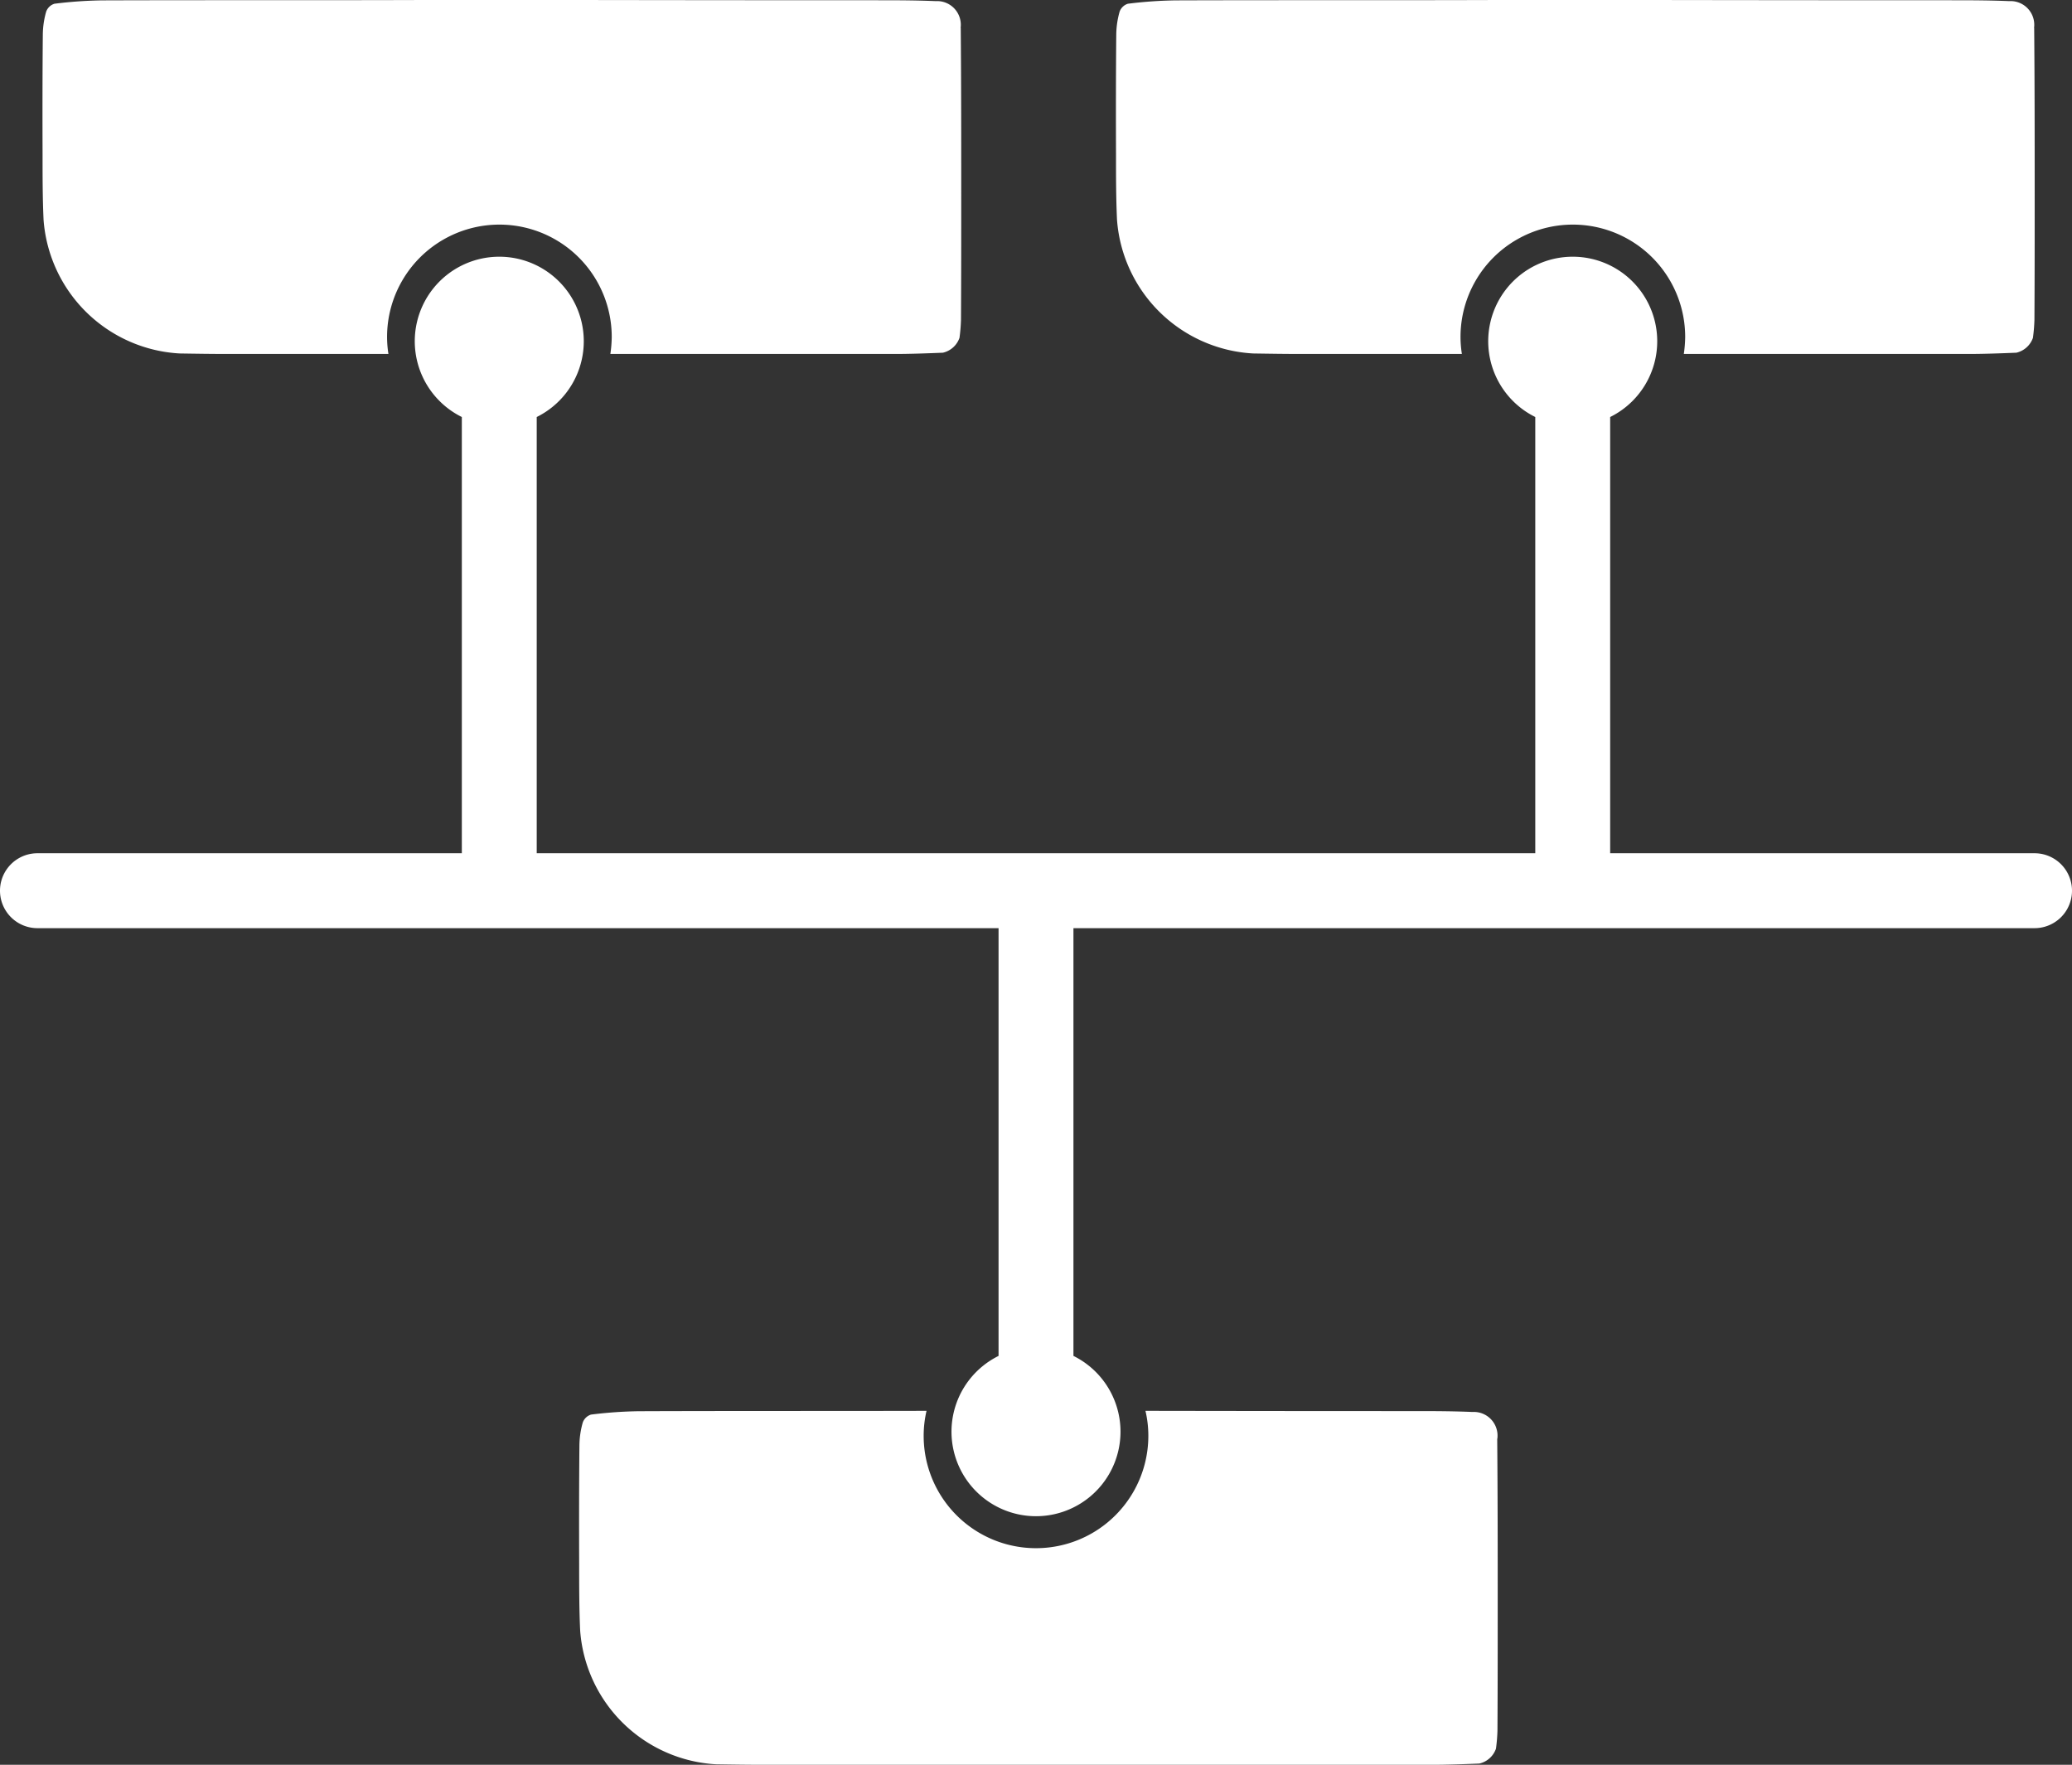
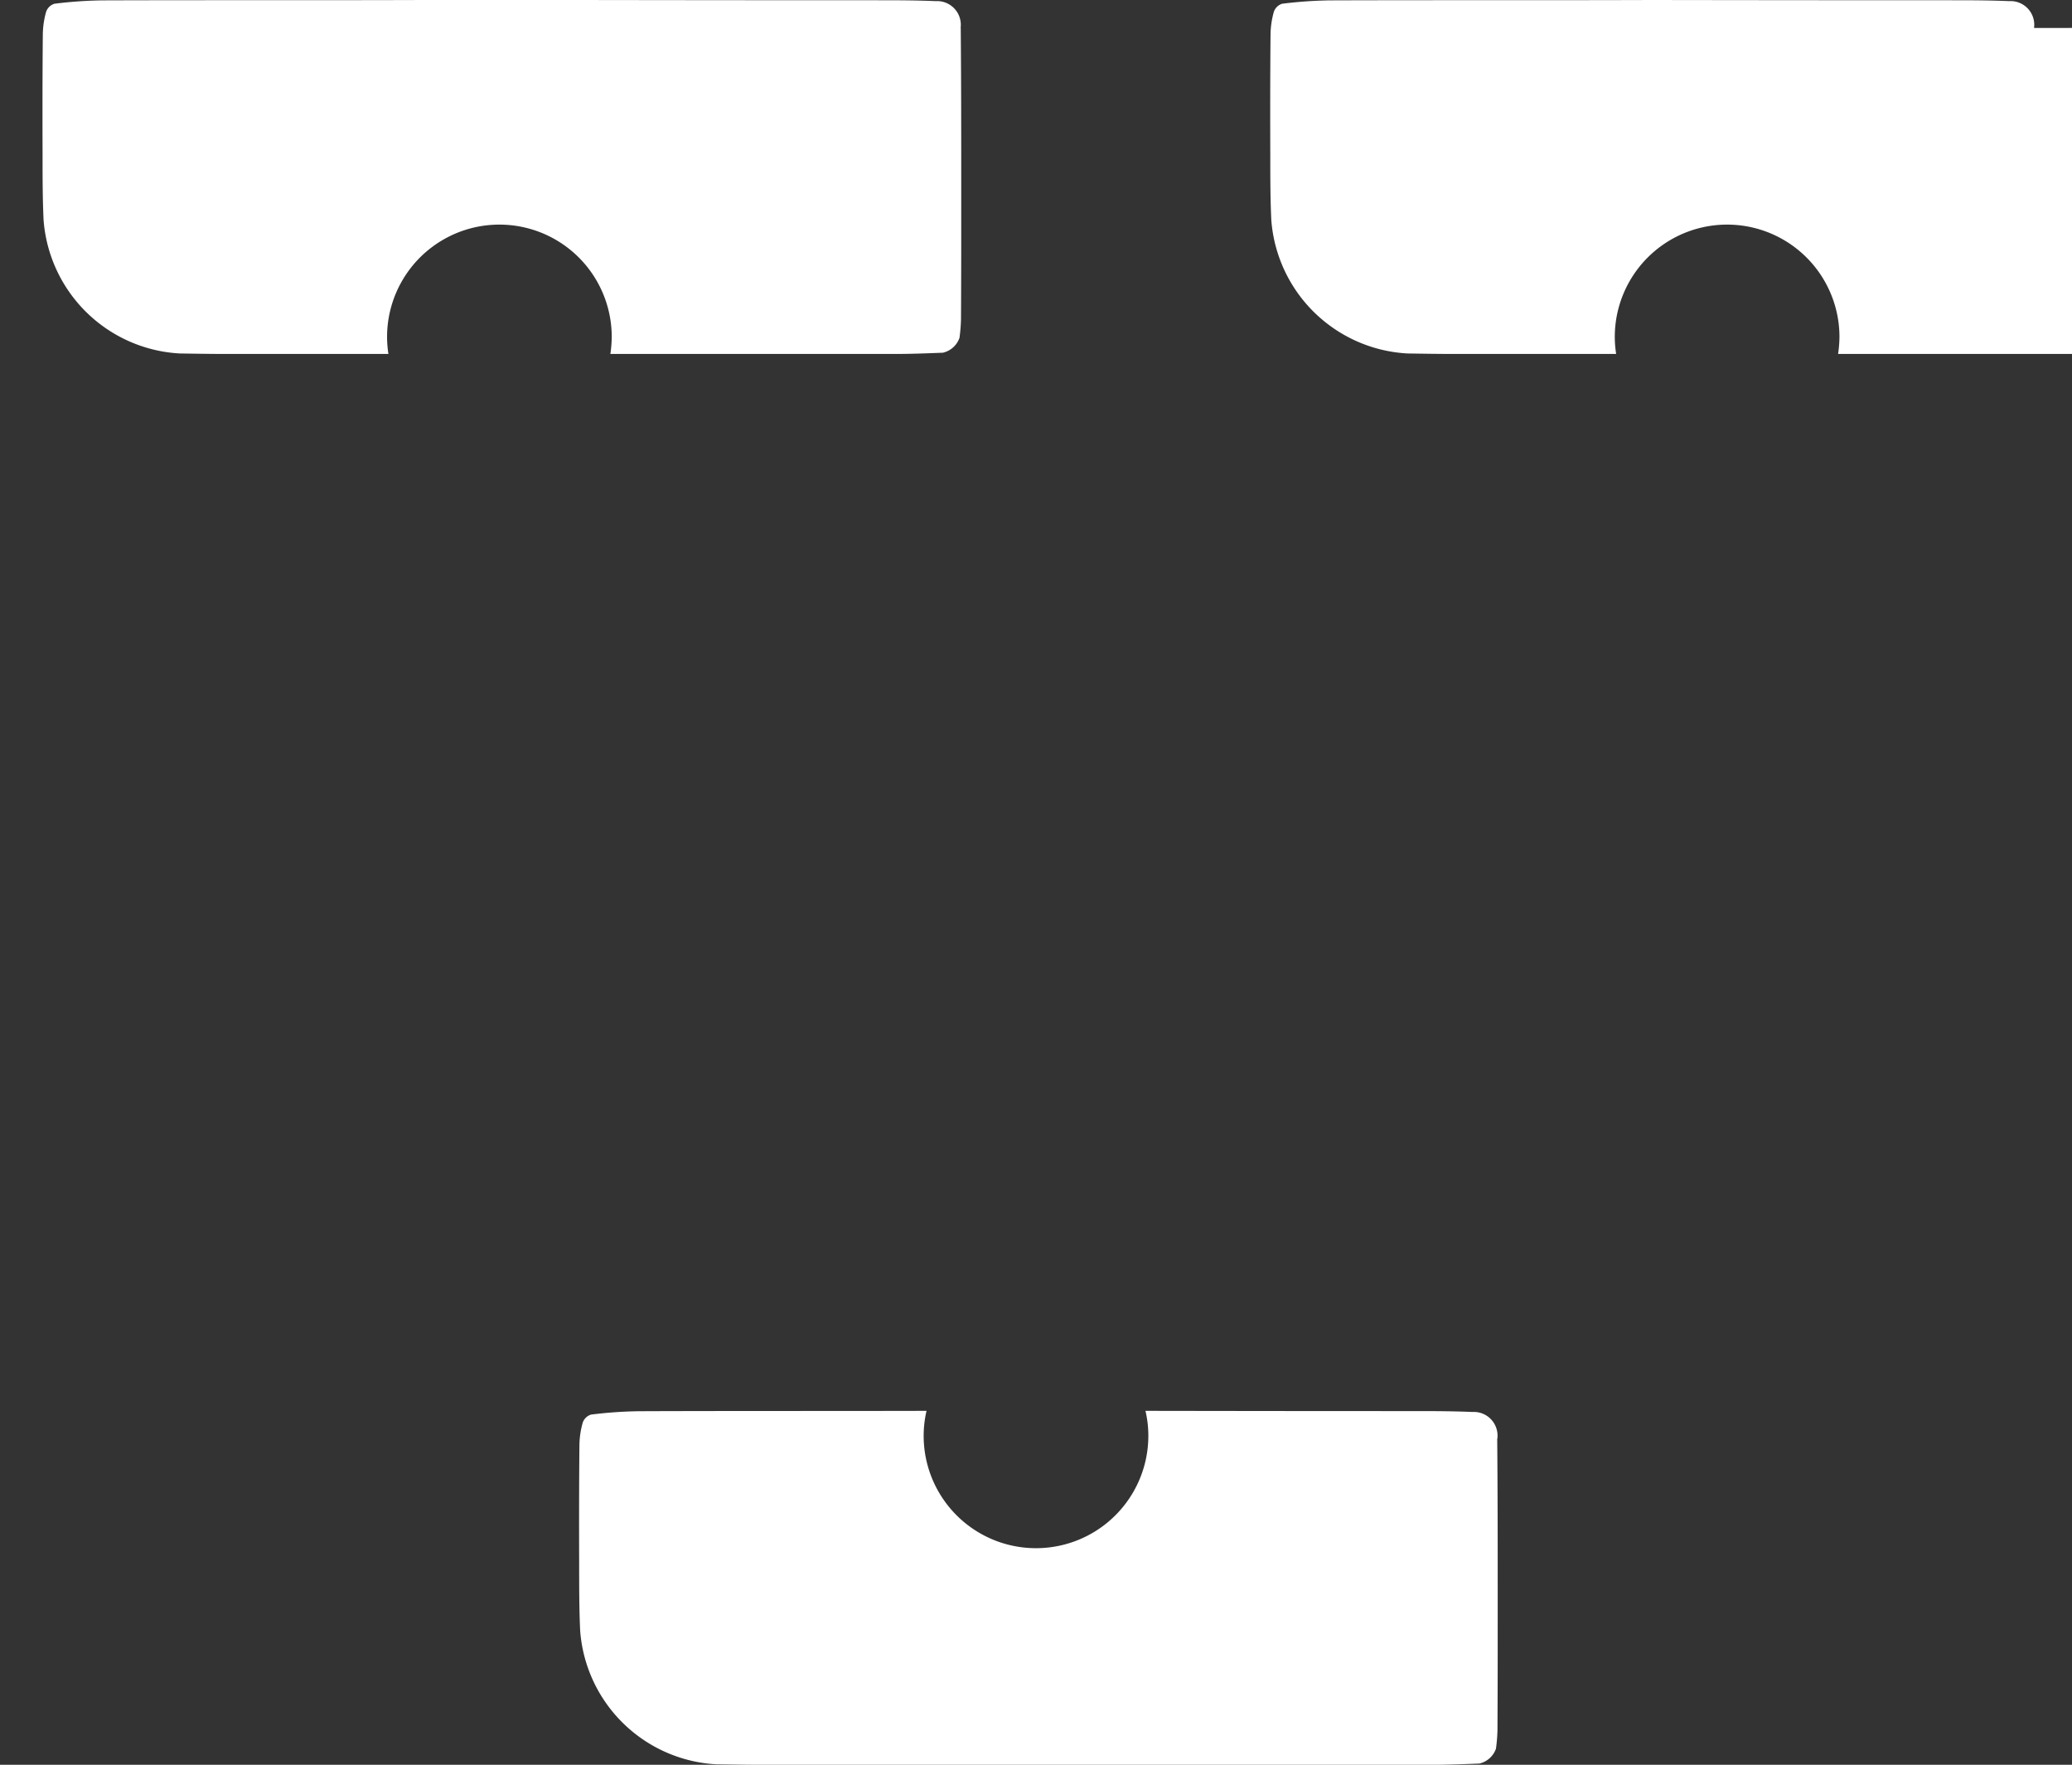
<svg xmlns="http://www.w3.org/2000/svg" width="166" height="141.35" viewBox="0 0 166 141.35">
  <rect x="0" y="0" width="166" height="141.35" fill="#333333" stroke="none" />
  <g id="IP-VPN-White" transform="translate(-17 -29)">
-     <path id="Path_1398" data-name="Path 1398" d="M180,97.34H146V62.4a6.77,6.77,0,1,0-6,0V97.34H60V62.4a6.77,6.77,0,1,0-6,0V97.34H20a3,3,0,1,0,0,6H97V137.6a6.77,6.77,0,1,0,6,0V103.34h77a3,3,0,1,0,0-6Z" fill="#fff" />
    <path id="Path_1399" data-name="Path 1399" d="M93.96,31.24a1.9,1.9,0,0,0-1.99-2.15c-1.43-.06-2.86-.07-4.3-.07q-12.18,0-24.36-.02H50.95c-8.6.03-17.2,0-25.79.03a34.493,34.493,0,0,0-3.8.27,1.03,1.03,0,0,0-.66.63,6.929,6.929,0,0,0-.27,1.87c-.03,3.18-.03,6.37-.02,9.55,0,1.75,0,3.5.08,5.25a11.576,11.576,0,0,0,10.9,10.71c1.27.02,2.55.04,3.82.04H48.12a8.706,8.706,0,0,1-.11-1.36,9,9,0,0,1,18,0,10.115,10.115,0,0,1-.11,1.36H88.72c1.27,0,2.55-.05,3.82-.1a1.844,1.844,0,0,0,1.33-1.19,13.558,13.558,0,0,0,.12-1.43c.02-3.34.02-6.69.02-10.03,0-4.46,0-8.92-.04-13.37Z" fill="#fff" />
-     <path id="Path_1400" data-name="Path 1400" d="M179.96,31.24a1.9,1.9,0,0,0-1.99-2.15c-1.43-.06-2.86-.07-4.3-.07q-12.18,0-24.36-.02H136.95c-8.6.03-17.2,0-25.79.03a34.493,34.493,0,0,0-3.8.27,1.03,1.03,0,0,0-.66.63,6.929,6.929,0,0,0-.27,1.87c-.03,3.18-.03,6.37-.02,9.55,0,1.75,0,3.5.08,5.25a11.576,11.576,0,0,0,10.9,10.71c1.27.02,2.55.04,3.82.04h12.91a8.705,8.705,0,0,1-.11-1.36,9,9,0,0,1,18,0,10.115,10.115,0,0,1-.11,1.36h22.82c1.27,0,2.55-.05,3.82-.1a1.844,1.844,0,0,0,1.33-1.19,13.558,13.558,0,0,0,.12-1.43c.02-3.34.02-6.69.02-10.03,0-4.46,0-8.92-.04-13.37Z" fill="#fff" />
+     <path id="Path_1400" data-name="Path 1400" d="M179.96,31.24a1.9,1.9,0,0,0-1.99-2.15c-1.43-.06-2.86-.07-4.3-.07q-12.18,0-24.36-.02c-8.6.03-17.2,0-25.79.03a34.493,34.493,0,0,0-3.8.27,1.03,1.03,0,0,0-.66.63,6.929,6.929,0,0,0-.27,1.87c-.03,3.18-.03,6.37-.02,9.55,0,1.75,0,3.5.08,5.25a11.576,11.576,0,0,0,10.9,10.71c1.27.02,2.55.04,3.82.04h12.91a8.705,8.705,0,0,1-.11-1.36,9,9,0,0,1,18,0,10.115,10.115,0,0,1-.11,1.36h22.82c1.27,0,2.55-.05,3.82-.1a1.844,1.844,0,0,0,1.33-1.19,13.558,13.558,0,0,0,.12-1.43c.02-3.34.02-6.69.02-10.03,0-4.46,0-8.92-.04-13.37Z" fill="#fff" />
    <path id="Path_1401" data-name="Path 1401" d="M136.96,144.24a1.9,1.9,0,0,0-1.99-2.15c-1.43-.06-2.86-.07-4.3-.07q-10.95,0-21.9-.02a8.759,8.759,0,0,1,.23,2,9,9,0,0,1-18,0,8.824,8.824,0,0,1,.23-2c-7.69.02-15.39,0-23.08.03a34.493,34.493,0,0,0-3.8.27,1.03,1.03,0,0,0-.66.63,6.929,6.929,0,0,0-.27,1.87c-.03,3.18-.03,6.37-.02,9.55,0,1.75,0,3.5.08,5.25a11.576,11.576,0,0,0,10.9,10.71c1.27.02,2.55.04,3.82.04h53.5c1.27,0,2.55-.05,3.82-.1a1.844,1.844,0,0,0,1.33-1.19,13.558,13.558,0,0,0,.12-1.43c.02-3.34.02-6.69.02-10.03,0-4.46,0-8.92-.04-13.37Z" fill="#fff" />
  </g>
</svg>